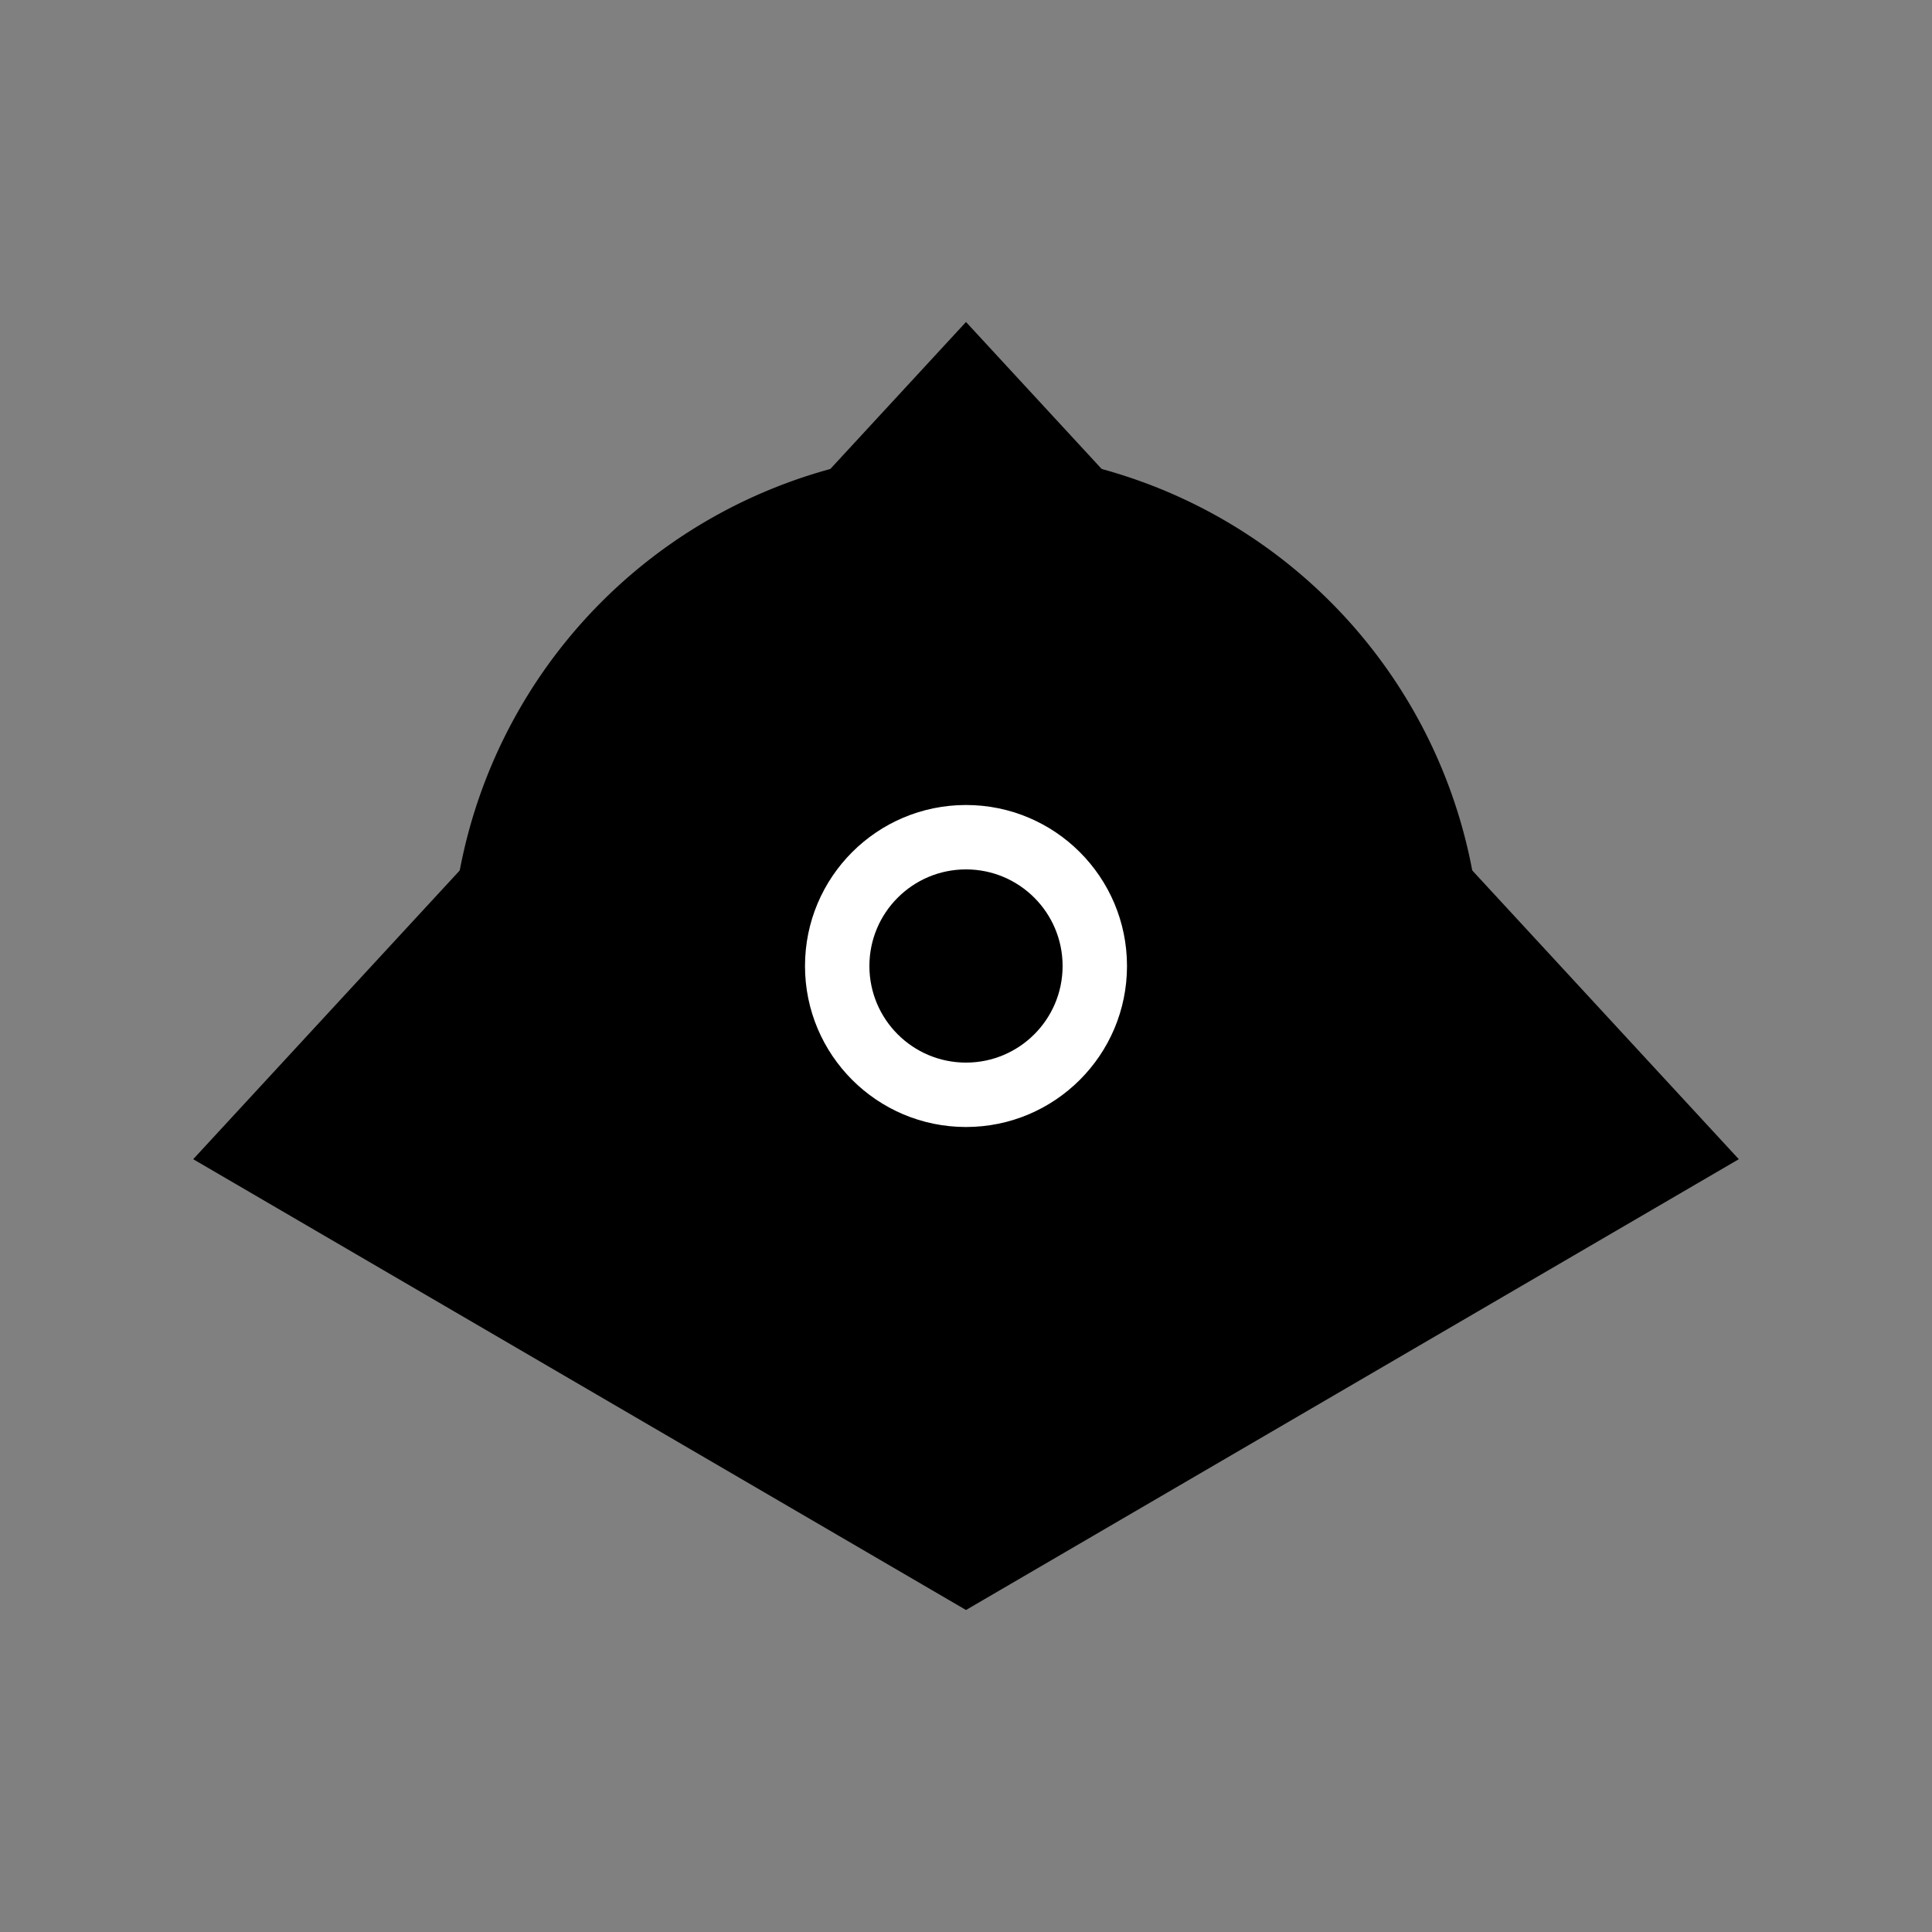
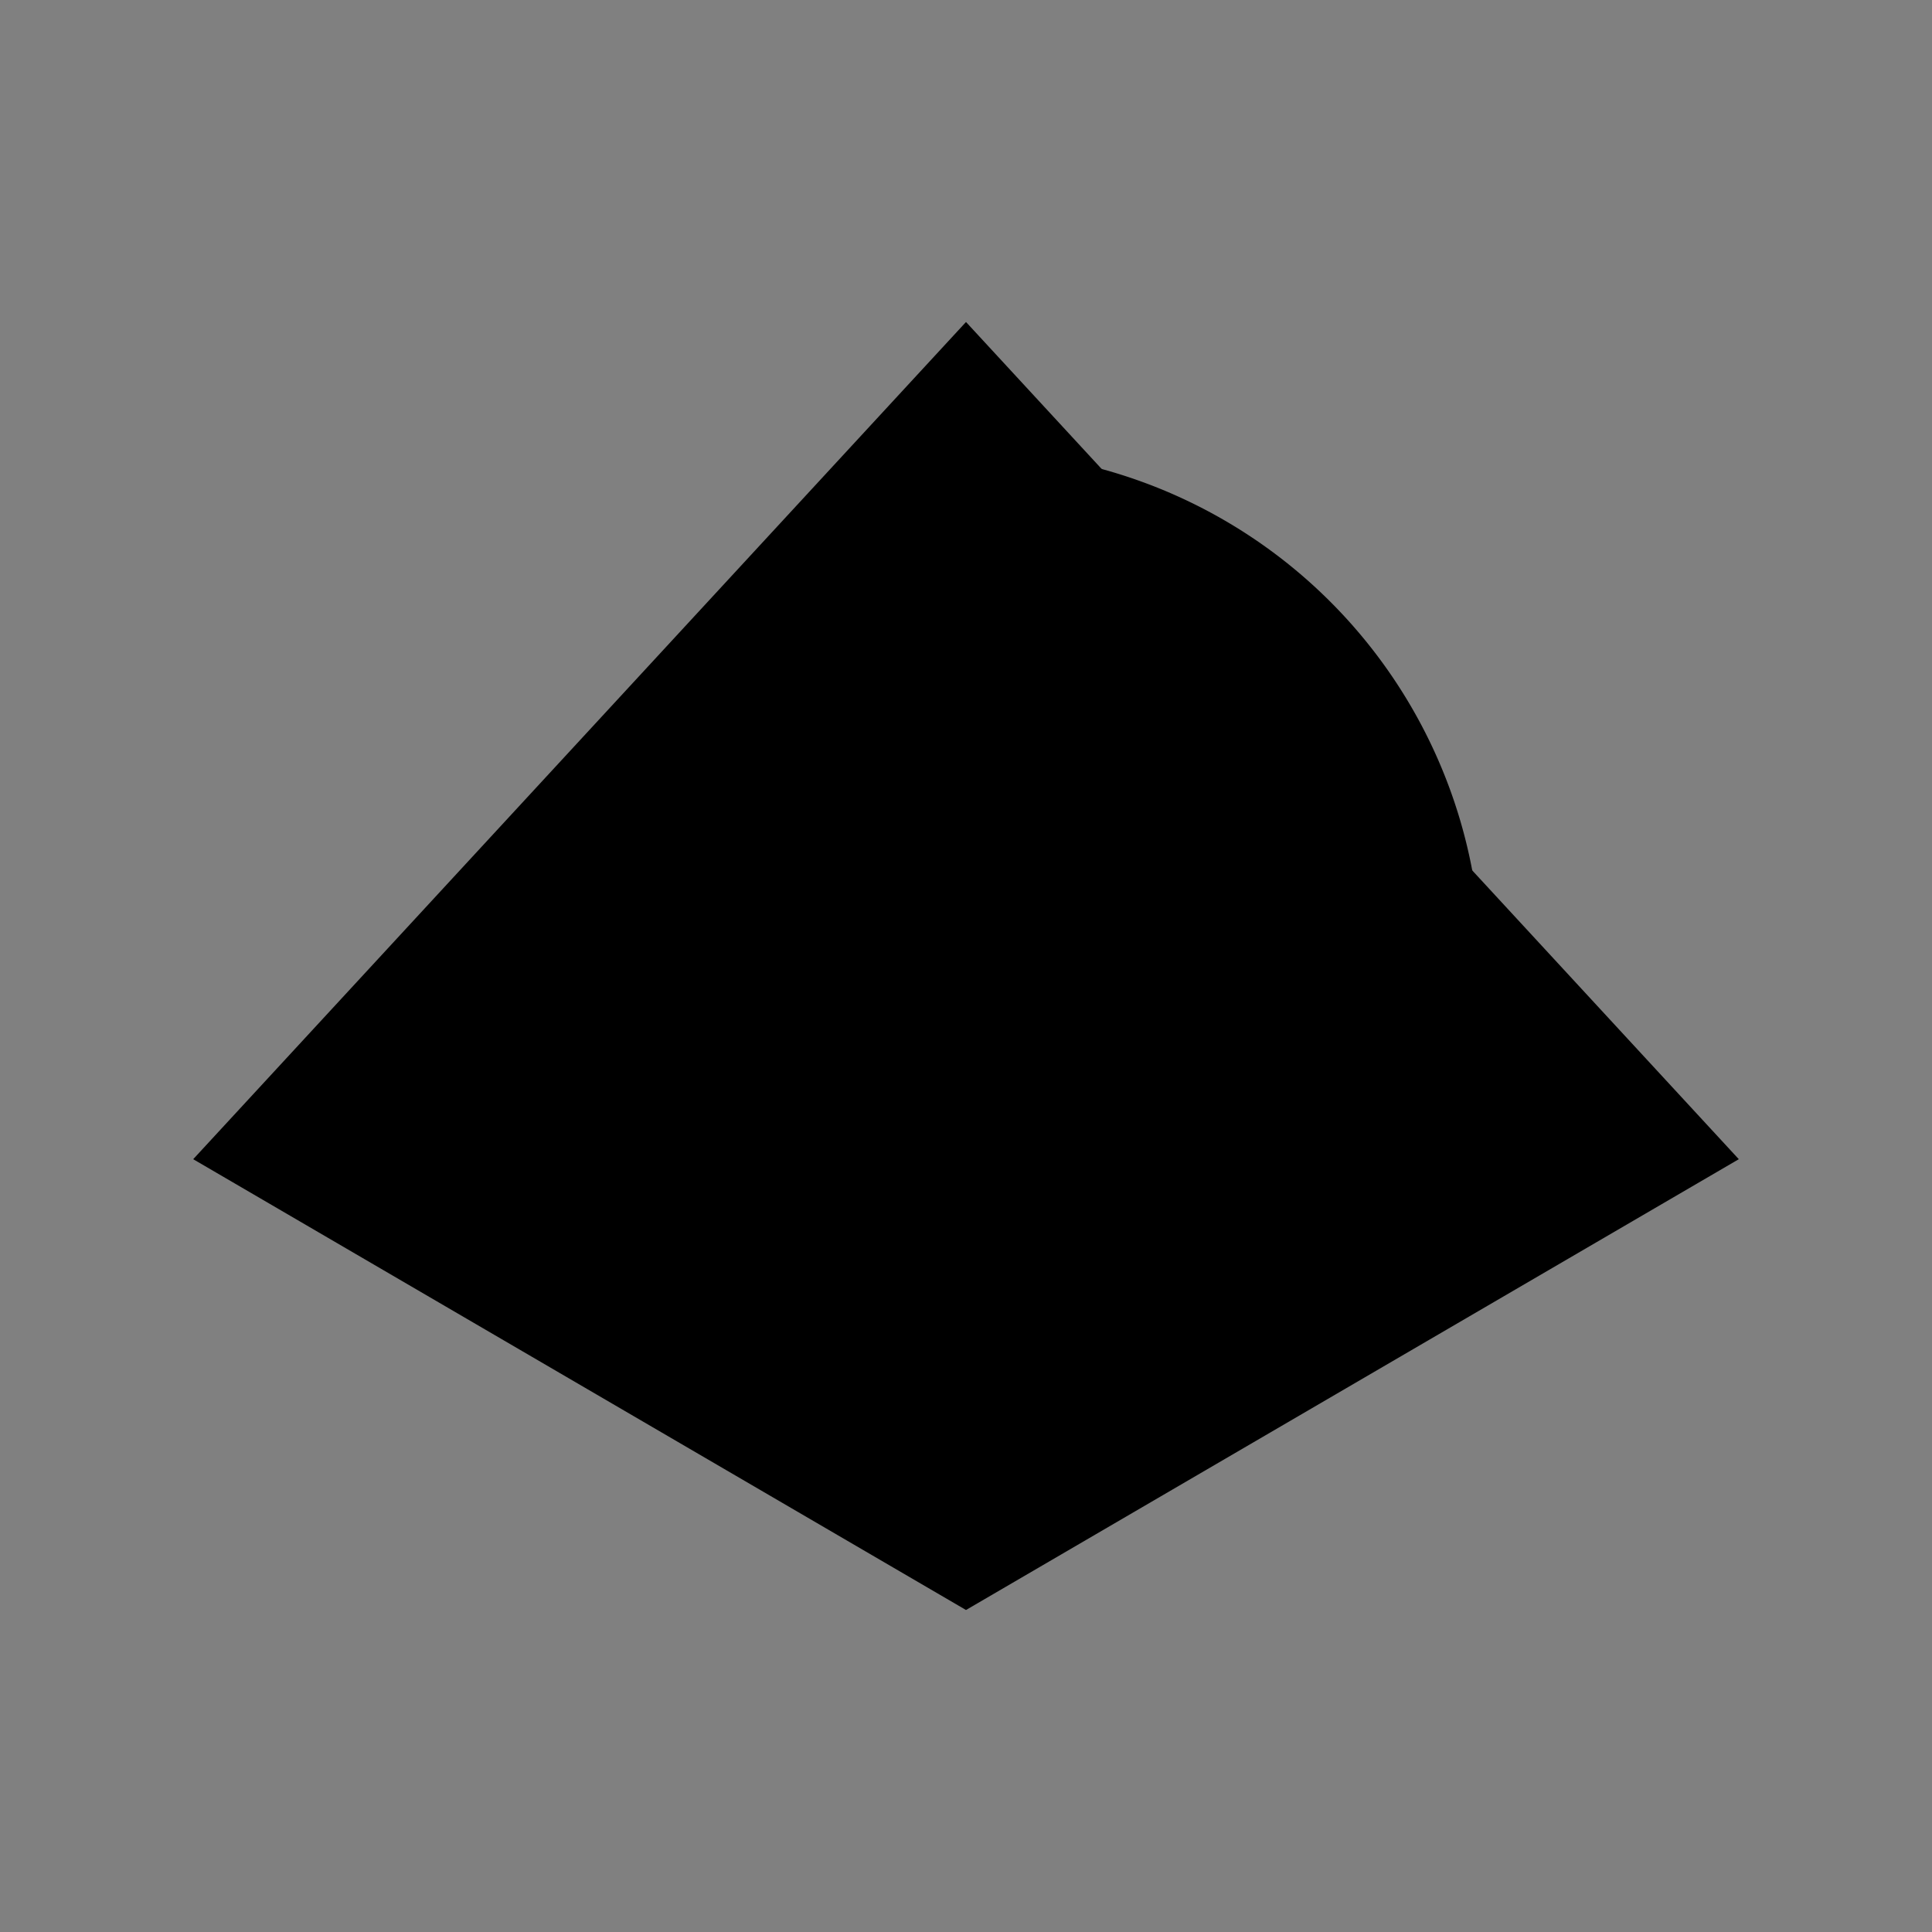
<svg xmlns="http://www.w3.org/2000/svg" viewBox="0 0 300 300">
  <rect x="0" y="0" width="300" height="300" fill="#808080" stroke="none" />
  <defs>
    <linearGradient id="grad1" x1="0%" y1="0%" x2="100%" y2="100%">
      <stop offset="0%" style="stop-color:hsl(17, 61%, 44%);stop-opacity:1" />
      <stop offset="100%" style="stop-color:hsl(17, 61%, 29%);stop-opacity:1" />
    </linearGradient>
    <linearGradient id="grad2" x1="0%" y1="0%" x2="100%" y2="0%">
      <stop offset="0%" style="stop-color:hsl(17, 61%, 69%);stop-opacity:1" />
      <stop offset="100%" style="stop-color:hsl(17, 61%, 44%);stop-opacity:1" />
    </linearGradient>
  </defs>
  <path d="M150 50 L270 180 L150 250 L30 180 Z" fill="url(#grad1)" />
-   <circle cx="150" cy="150" r="60" fill="url(#grad2)" />
  <g transform="translate(150,150)">
    <path d="M0,-80 A80,80 0 0,1 69.28,40 L0,0 Z" fill="hsl(17, 61%, 69%)" transform="rotate(0)" />
    <path d="M0,-80 A80,80 0 0,1 69.28,40 L0,0 Z" fill="hsl(17, 61%, 44%)" transform="rotate(120)" />
-     <path d="M0,-80 A80,80 0 0,1 69.28,40 L0,0 Z" fill="hsl(17, 61%, 29%)" transform="rotate(240)" />
  </g>
-   <circle cx="150" cy="150" r="25" fill="white" />
-   <circle cx="150" cy="150" r="15" fill="hsl(17, 61%, 44%)" />
</svg>